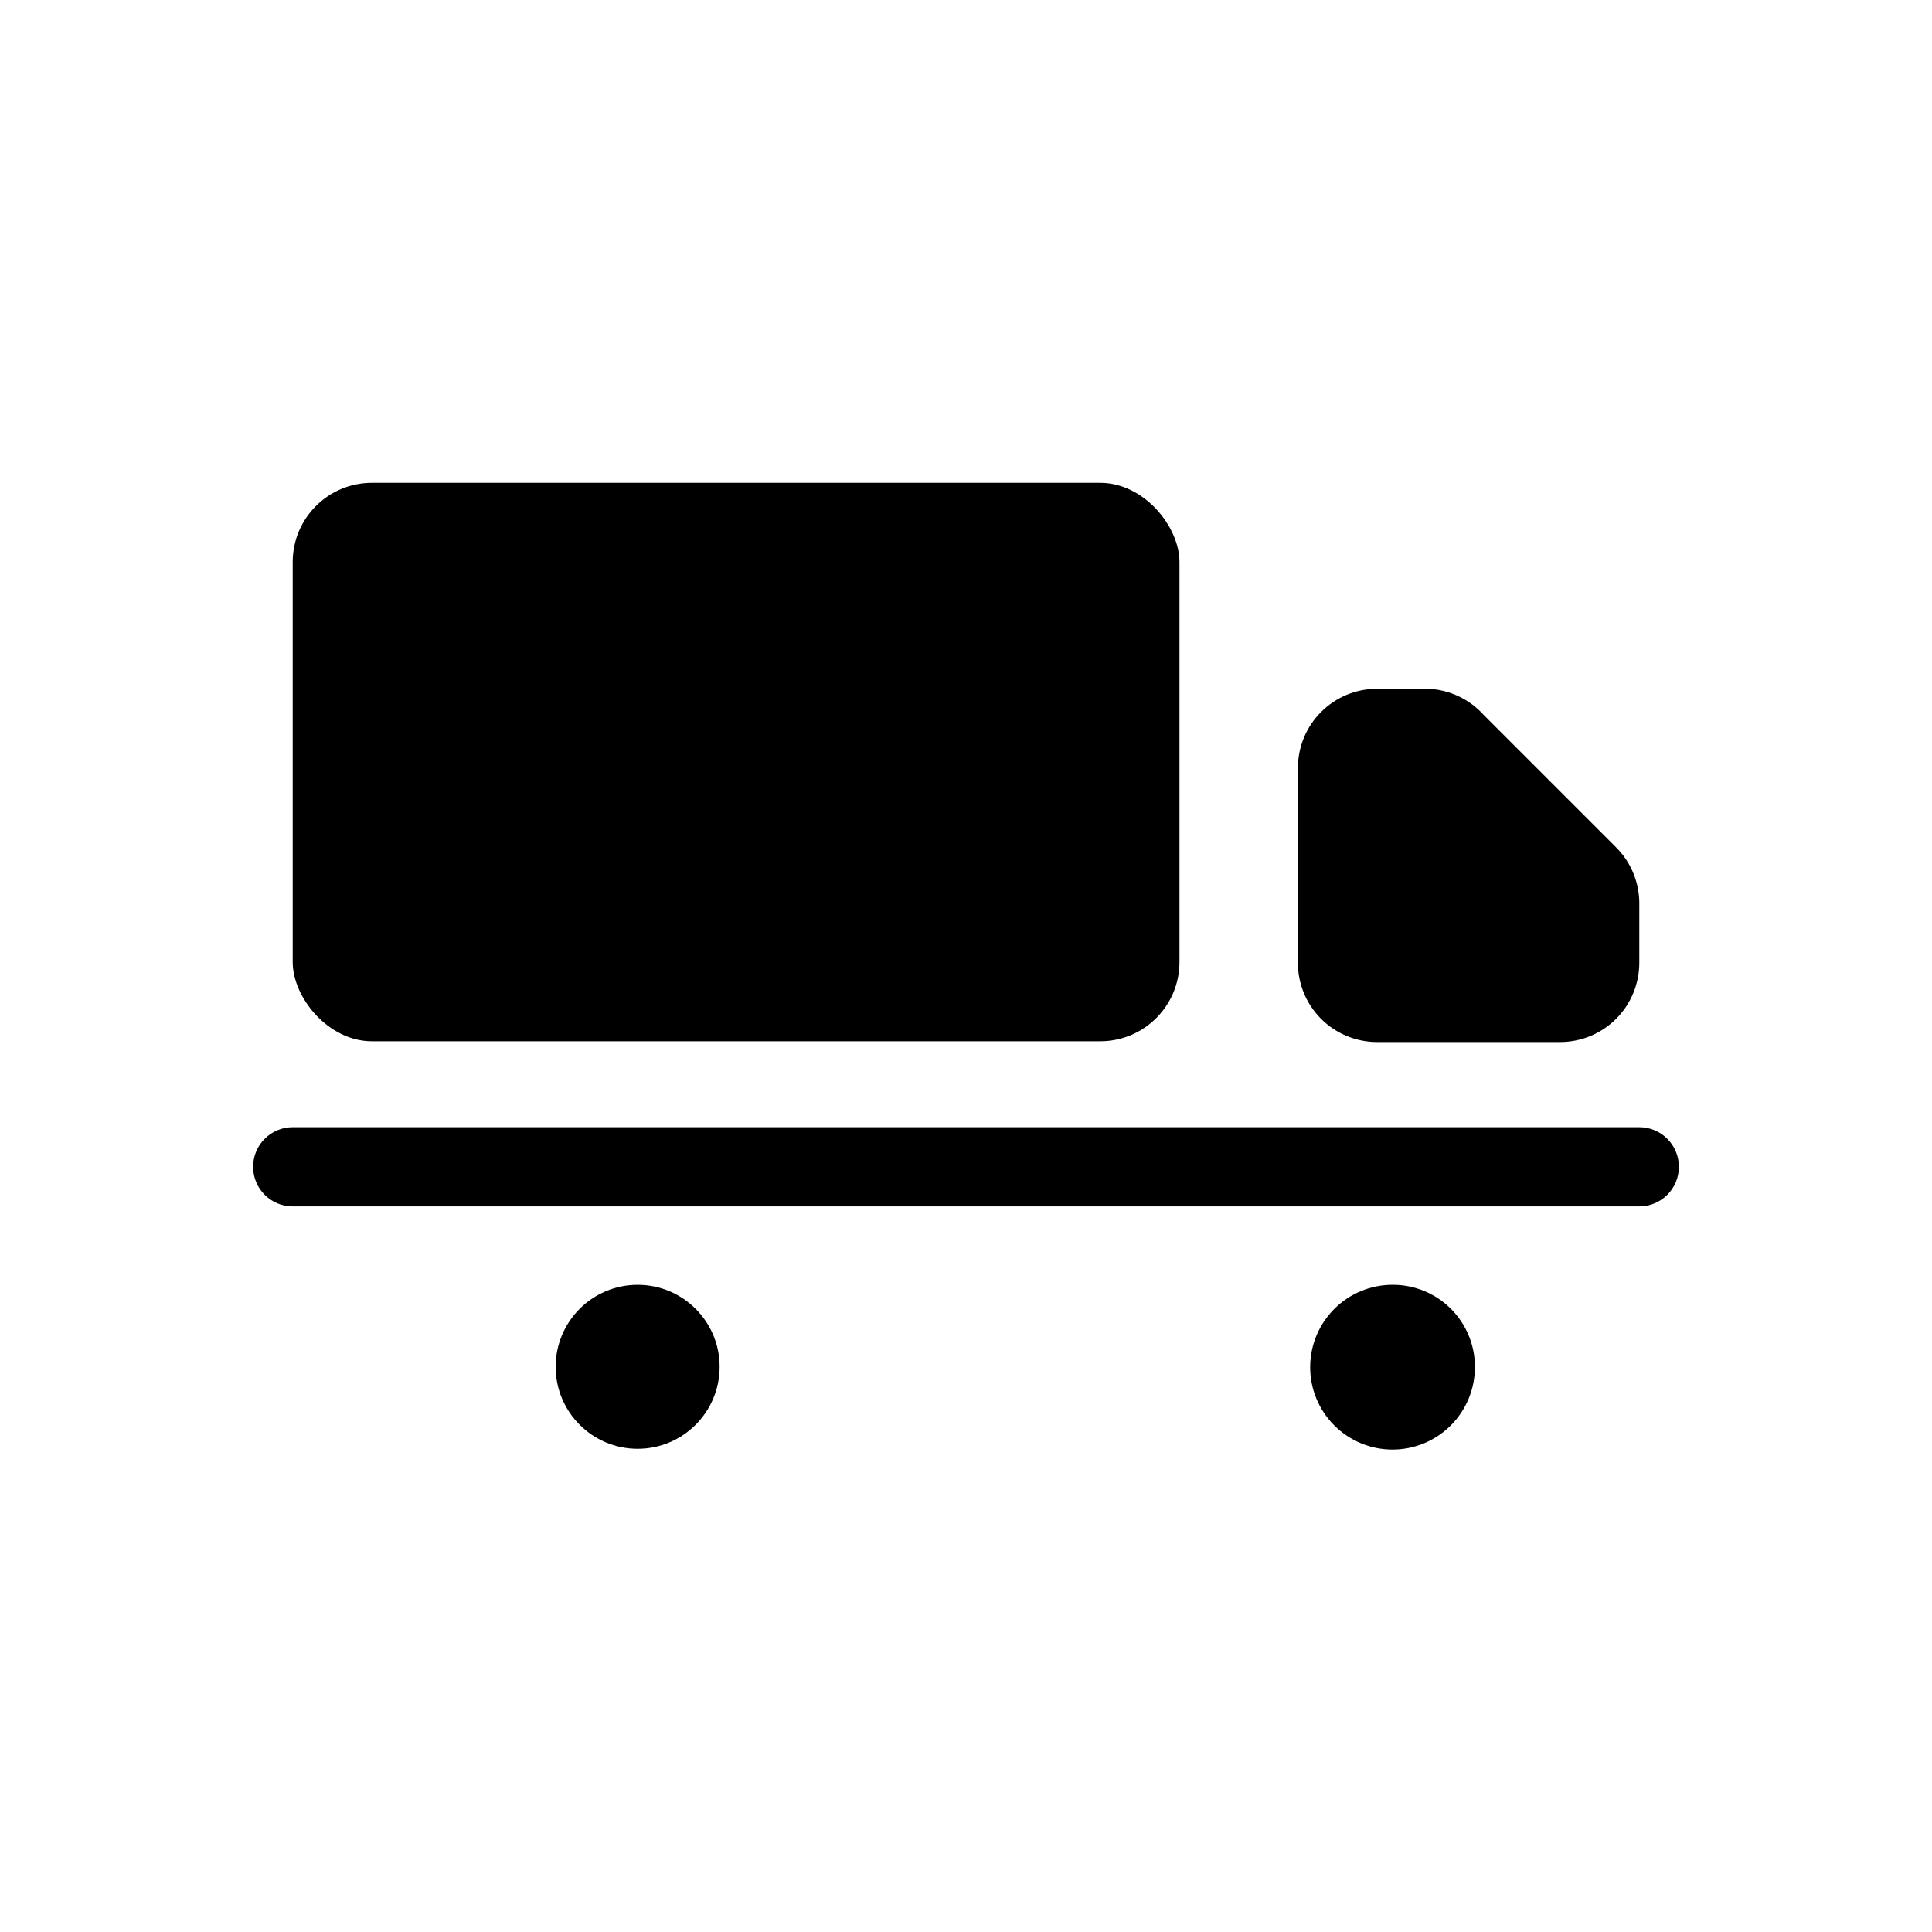
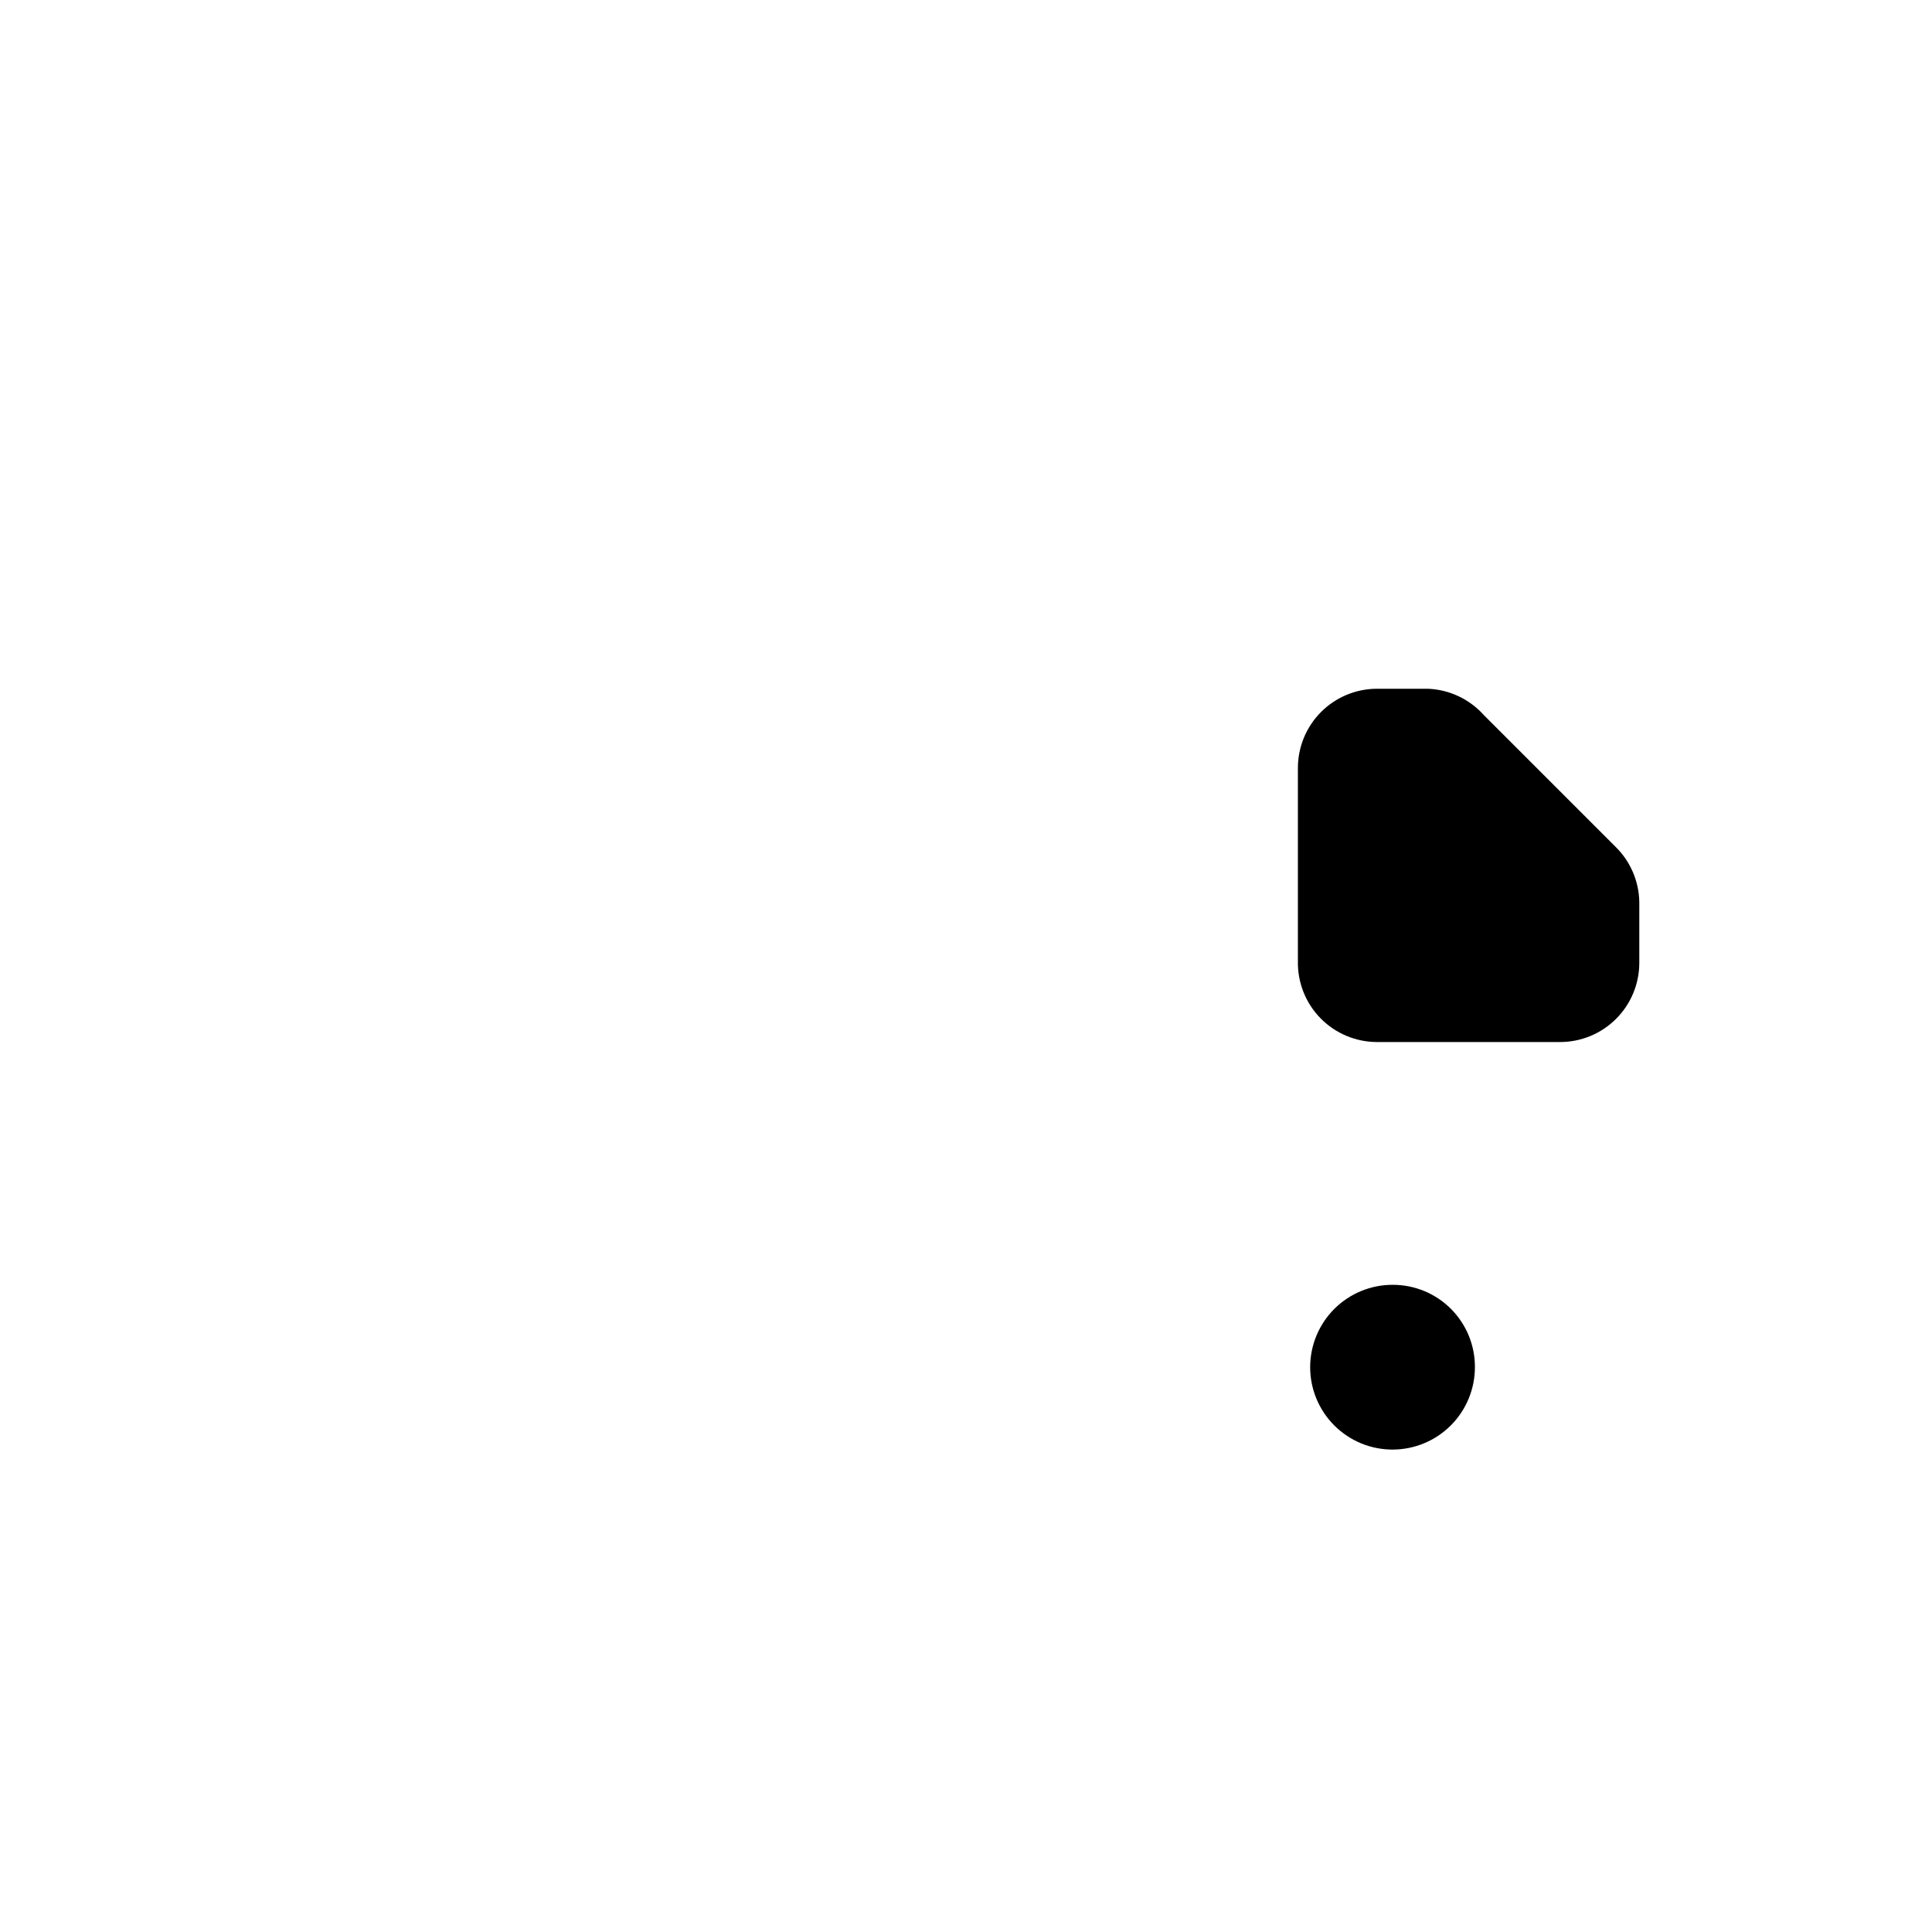
<svg xmlns="http://www.w3.org/2000/svg" fill="#000000" width="800px" height="800px" version="1.1" viewBox="144 144 512 512">
  <g>
    <path d="m513.14 484.49c-5.801-0.027-11.375 2.254-15.492 6.344-4.113 4.09-6.434 9.648-6.441 15.453-0.012 5.801 2.289 11.367 6.394 15.473 4.102 4.102 9.668 6.402 15.469 6.394 5.805-0.012 11.363-2.328 15.453-6.445 4.09-4.117 6.371-9.691 6.344-15.492 0-5.762-2.289-11.289-6.363-15.363-4.074-4.074-9.602-6.363-15.363-6.363z" />
-     <path d="m578.43 442.72h-356.86c-5.797 0-10.496 4.699-10.496 10.496s4.699 10.496 10.496 10.496h356.86c5.797 0 10.496-4.699 10.496-10.496s-4.699-10.496-10.496-10.496z" />
-     <path d="m334.71 506.22c0 12-9.73 21.727-21.727 21.727-12 0-21.73-9.727-21.73-21.727s9.73-21.727 21.73-21.727c11.996 0 21.727 9.727 21.727 21.727" />
-     <path d="m242.56 271.95h193.02c11.594 0 20.992 11.594 20.992 20.992v106.01c0 11.594-9.398 20.992-20.992 20.992h-193.02c-11.594 0-20.992-11.594-20.992-20.992v-106.01c0-11.594 9.398-20.992 20.992-20.992z" />
    <path d="m508.95 420.15h48.488c5.57 0 10.91-2.215 14.844-6.148 3.938-3.938 6.148-9.277 6.148-14.844v-16.164c-0.105-5.449-2.324-10.645-6.191-14.484l-35.059-35.059h0.004c-3.797-4.211-9.137-6.711-14.801-6.926h-13.434c-5.57 0-10.91 2.211-14.844 6.148-3.938 3.938-6.148 9.273-6.148 14.844v51.219c-0.113 5.641 2.047 11.09 5.996 15.117 3.949 4.027 9.352 6.297 14.996 6.297z" />
  </g>
</svg>